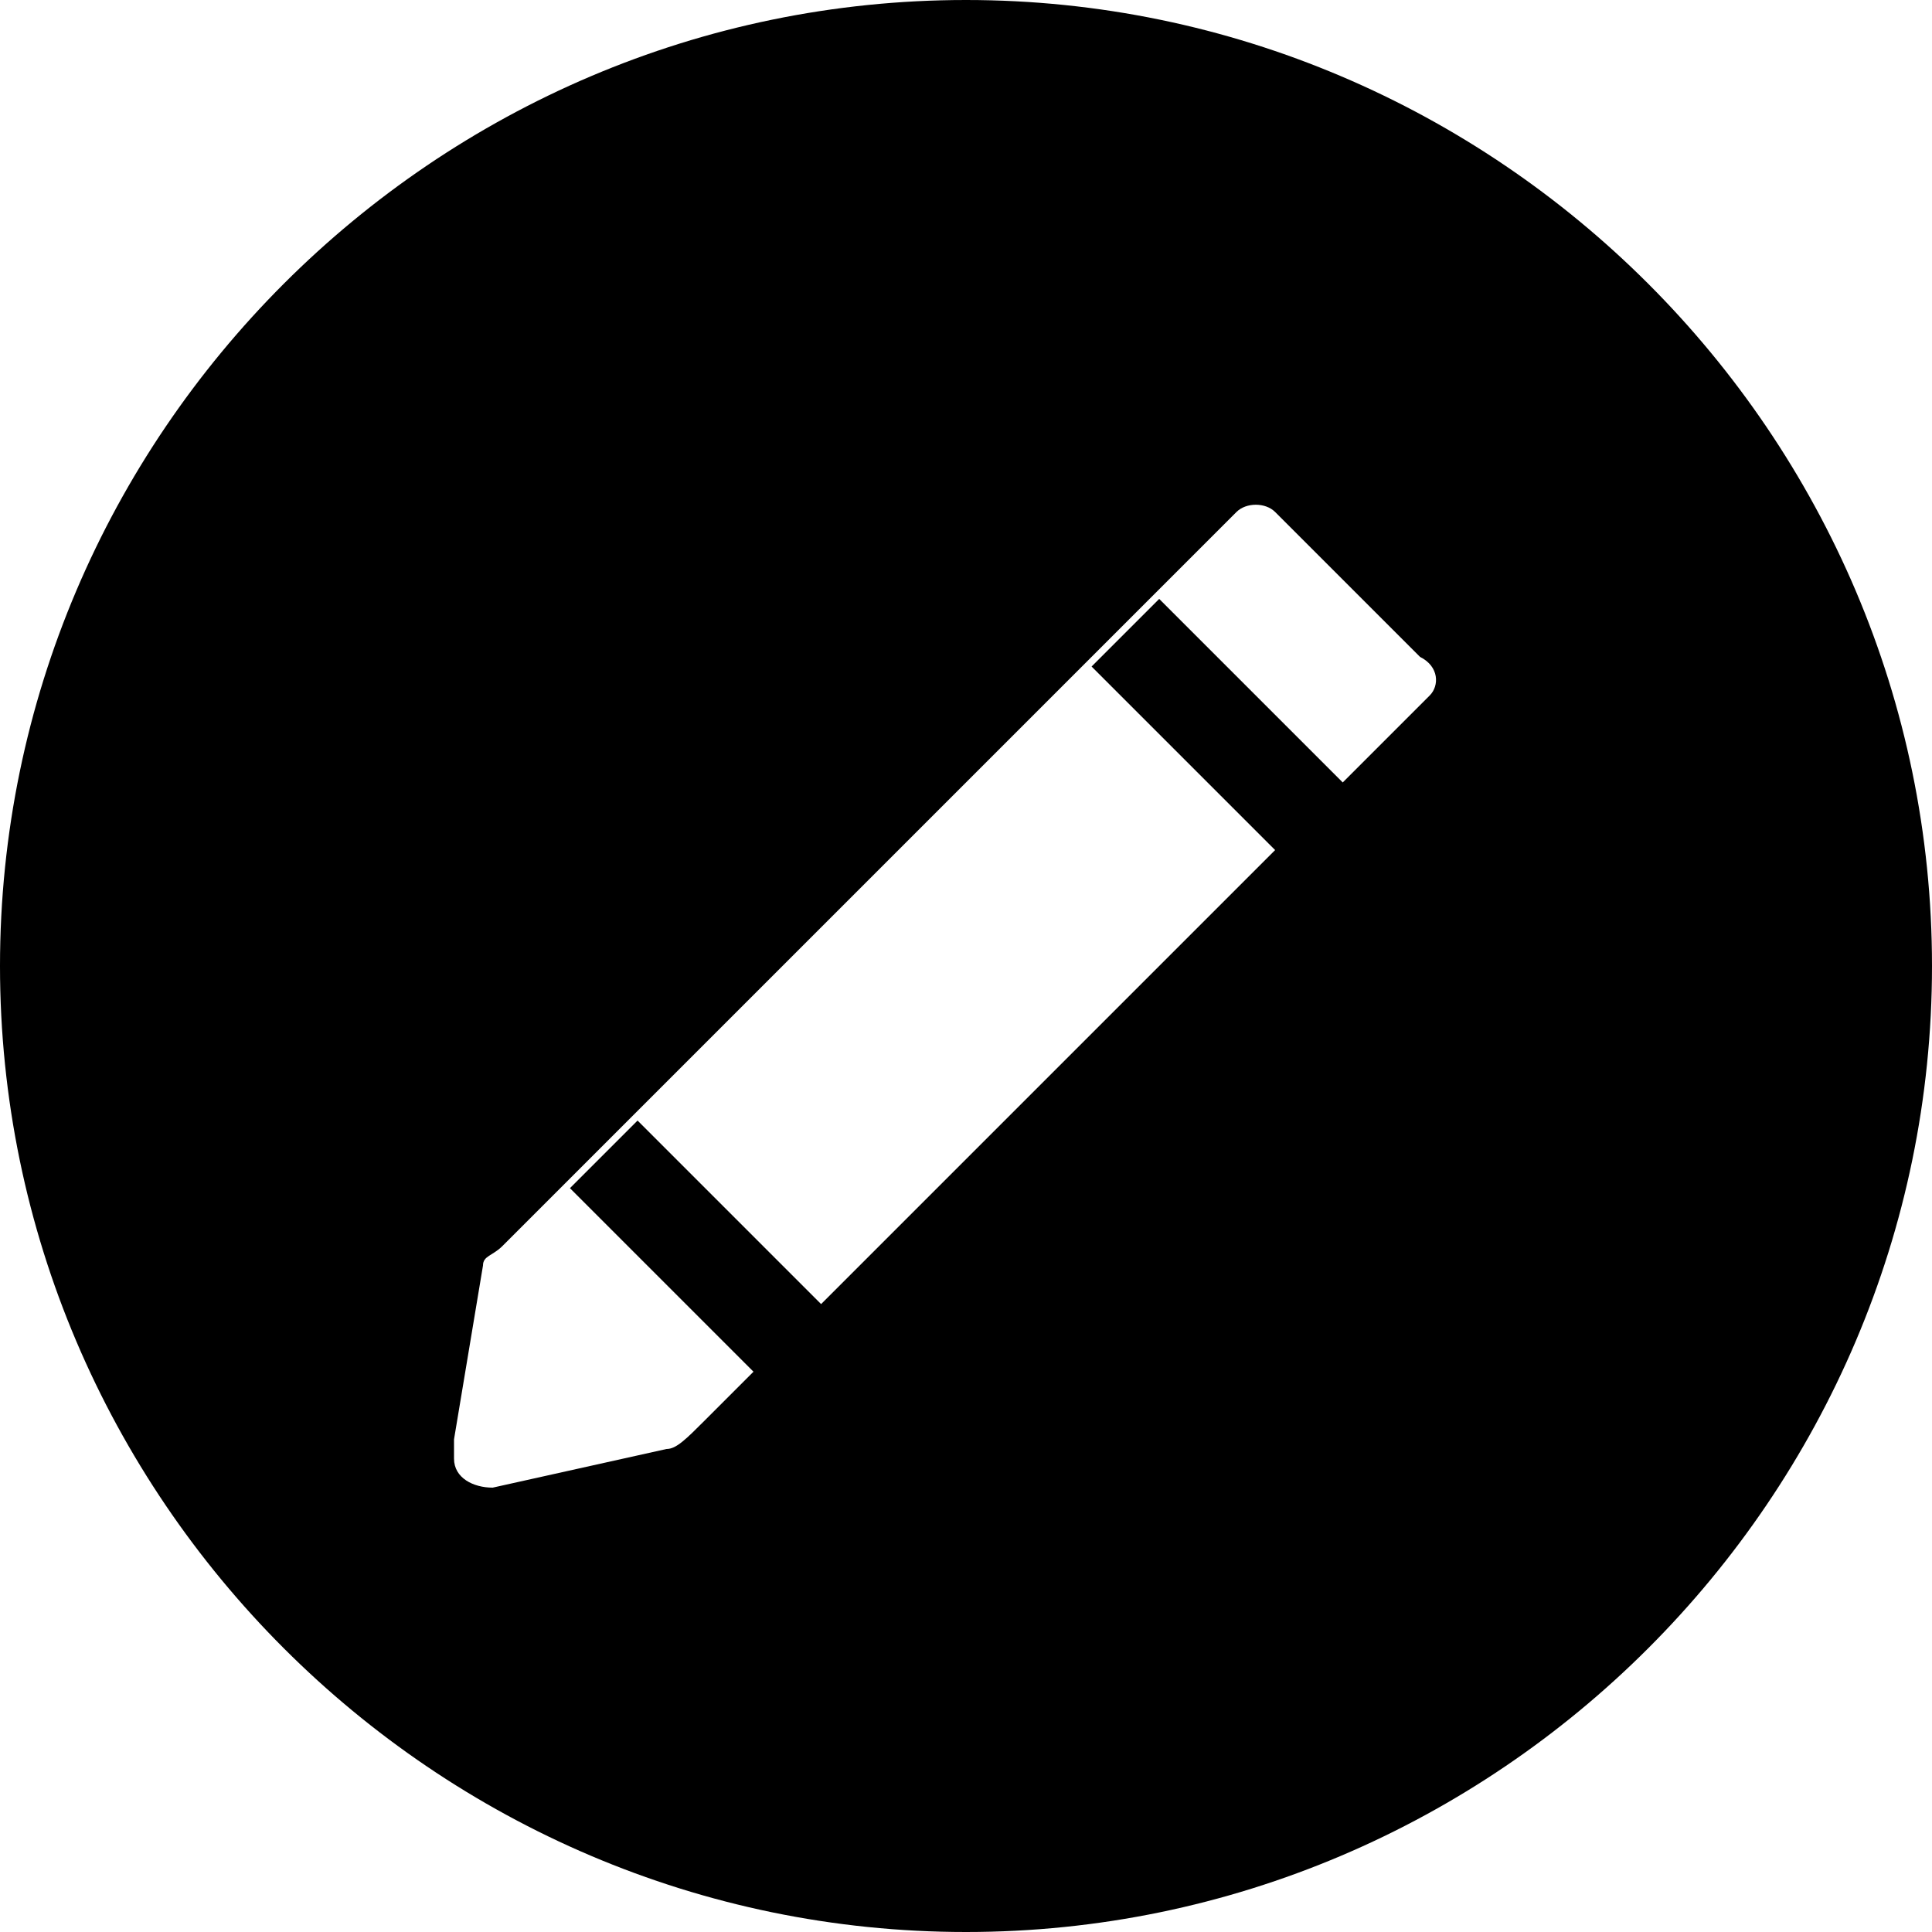
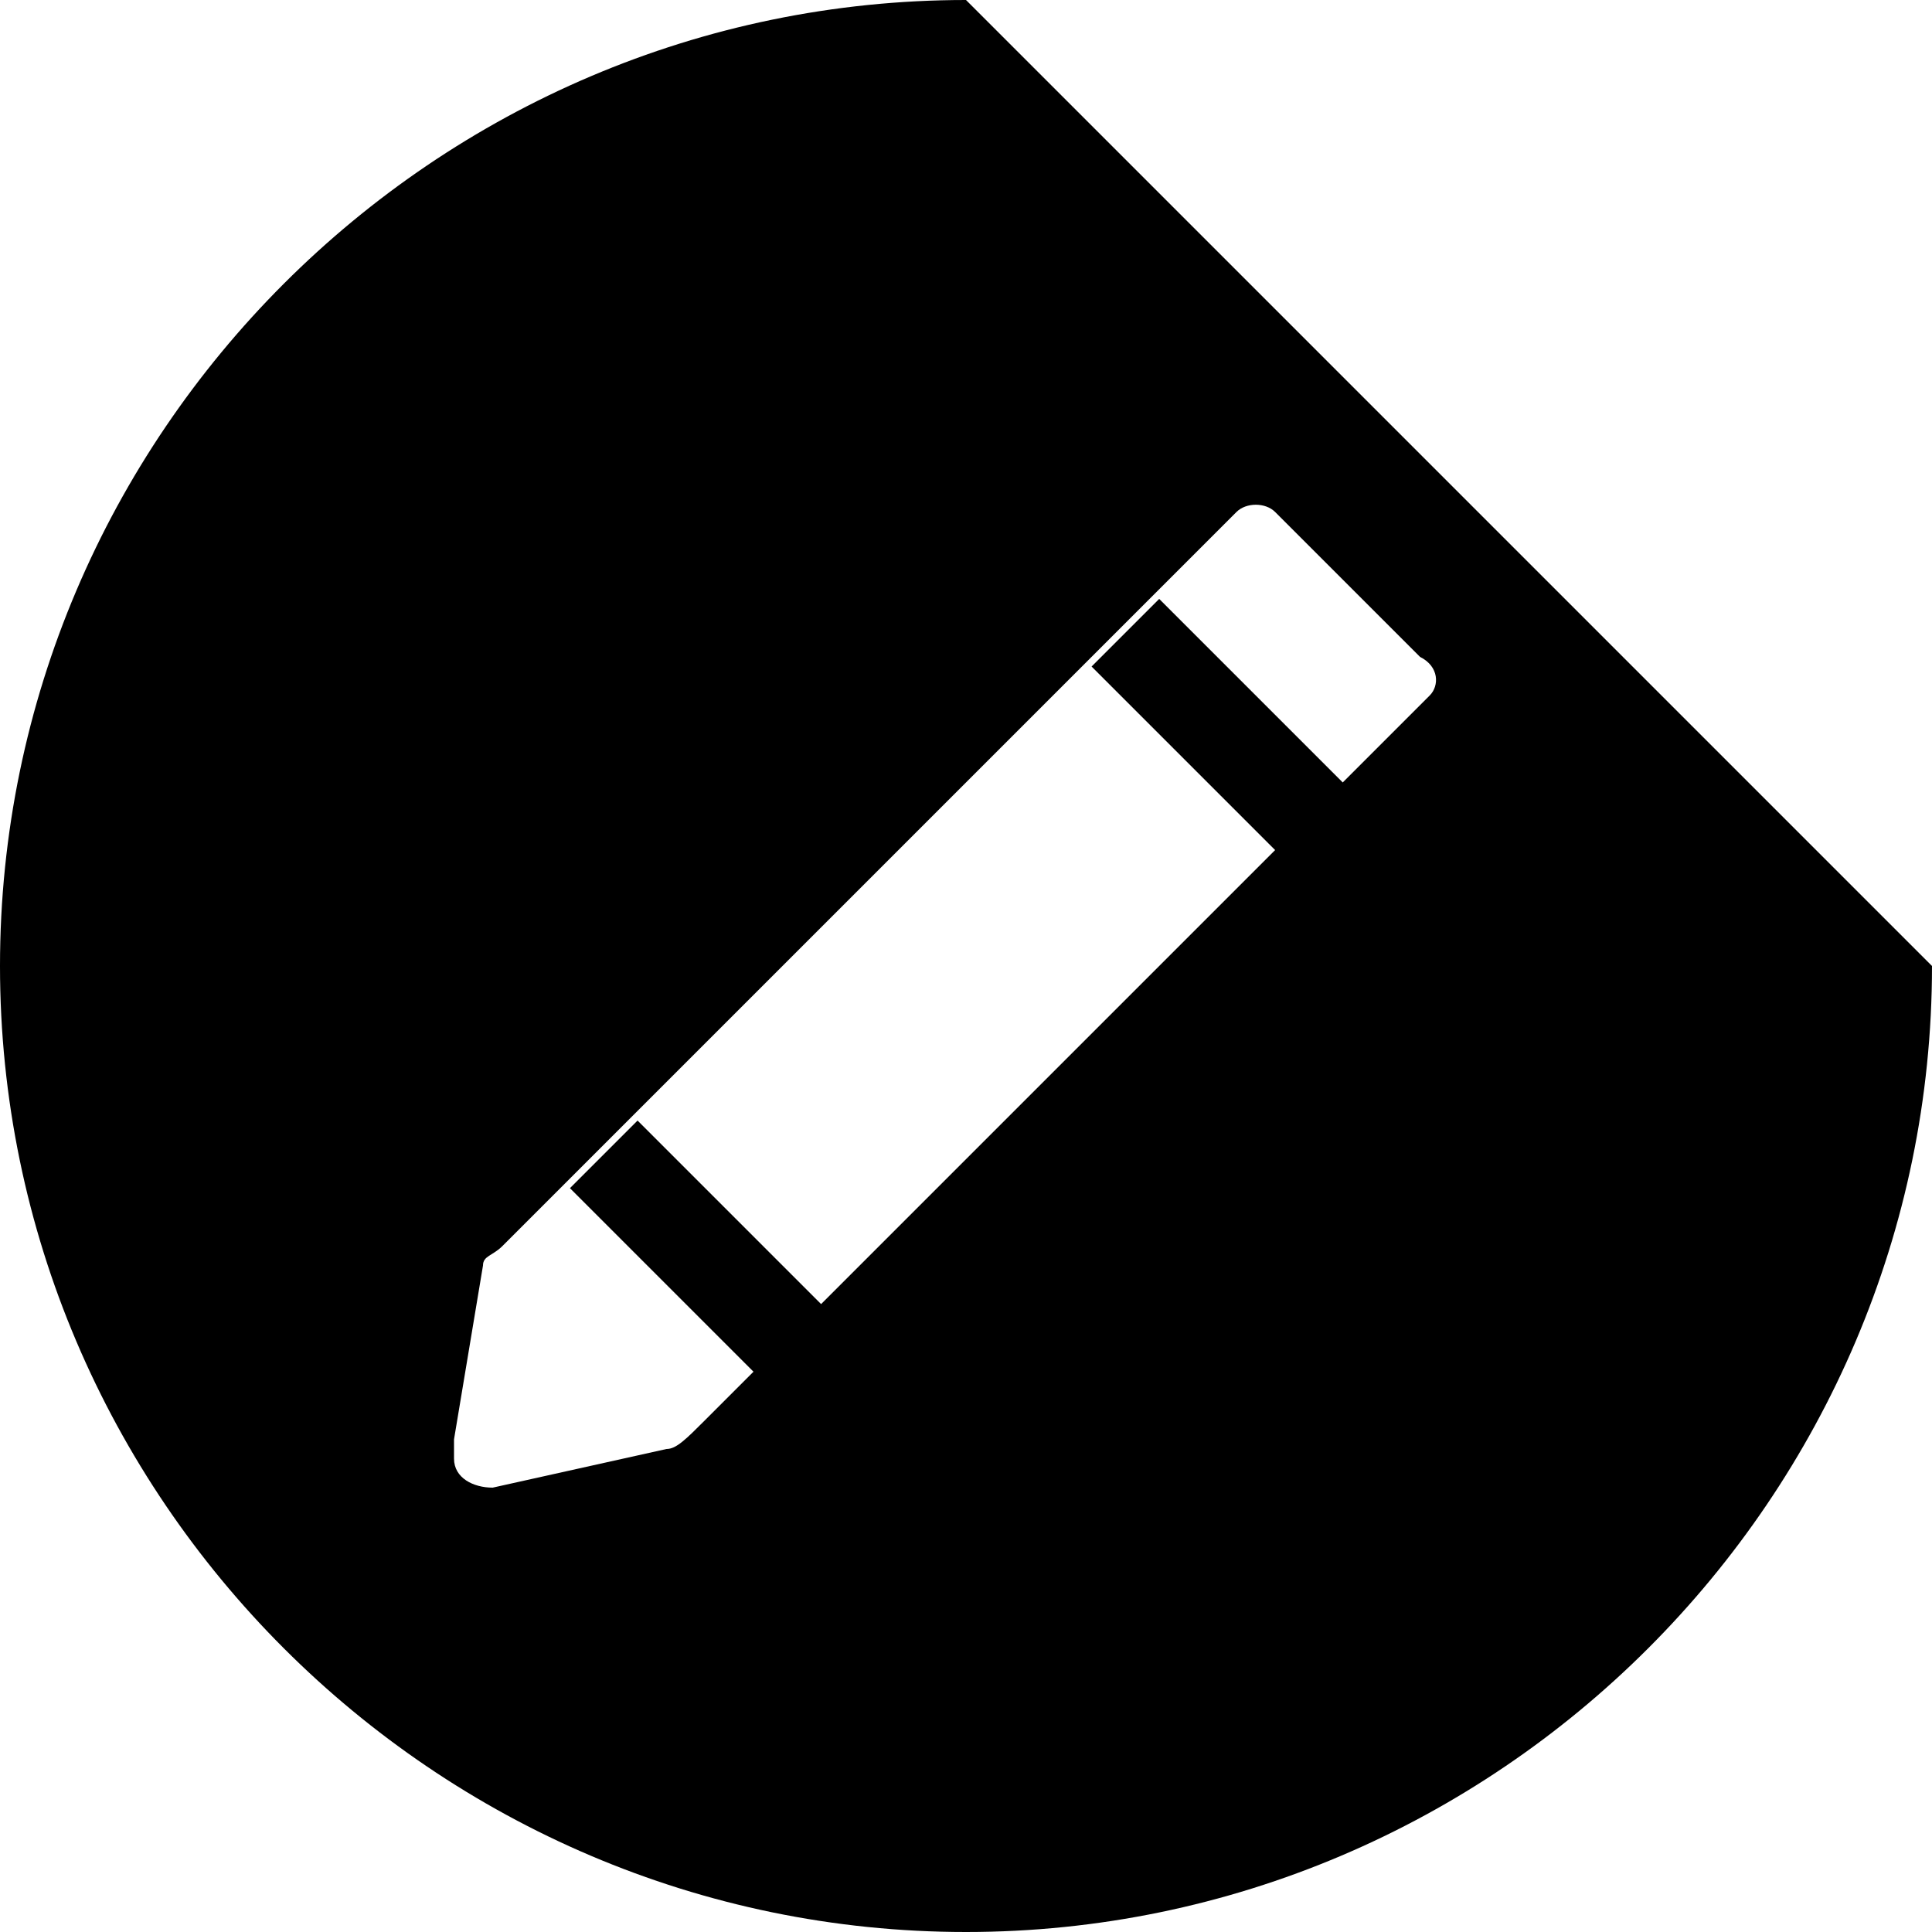
<svg xmlns="http://www.w3.org/2000/svg" version="1.2" baseProfile="tiny" id="Warstwa_1" x="0px" y="0px" viewBox="0 0 20 20" xml:space="preserve">
  <g id="Group_17" transform="translate(-0.001)">
    <g id="Group_13" transform="translate(0.001)">
-       <path id="Path_34" d="M10,0C4.5,0,0,4.5,0,10s4.5,10,10,10c5.5,0,10-4.5,10-10C20,4.5,15.5,0,10,0C10,0,10,0,10,0z M14.8,7.2    l-0.9,0.9l-1.9-1.9l-0.7,0.7l1.9,1.9l-4.7,4.7l-1.9-1.9l-0.7,0.7l1.9,1.9l-0.5,0.5l0,0C7.1,14.9,7,15,6.9,15l-1.8,0.4    c-0.2,0-0.4-0.1-0.4-0.3c0-0.1,0-0.1,0-0.2L5,13.1C5,13,5.1,13,5.2,12.9l0,0l7.6-7.6c0.1-0.1,0.3-0.1,0.4,0c0,0,0,0,0,0l1.5,1.5    C14.9,6.9,14.9,7.1,14.8,7.2C14.8,7.2,14.8,7.2,14.8,7.2z" />
+       <path id="Path_34" d="M10,0C4.5,0,0,4.5,0,10s4.5,10,10,10c5.5,0,10-4.5,10-10C10,0,10,0,10,0z M14.8,7.2    l-0.9,0.9l-1.9-1.9l-0.7,0.7l1.9,1.9l-4.7,4.7l-1.9-1.9l-0.7,0.7l1.9,1.9l-0.5,0.5l0,0C7.1,14.9,7,15,6.9,15l-1.8,0.4    c-0.2,0-0.4-0.1-0.4-0.3c0-0.1,0-0.1,0-0.2L5,13.1C5,13,5.1,13,5.2,12.9l0,0l7.6-7.6c0.1-0.1,0.3-0.1,0.4,0c0,0,0,0,0,0l1.5,1.5    C14.9,6.9,14.9,7.1,14.8,7.2C14.8,7.2,14.8,7.2,14.8,7.2z" />
    </g>
  </g>
</svg>